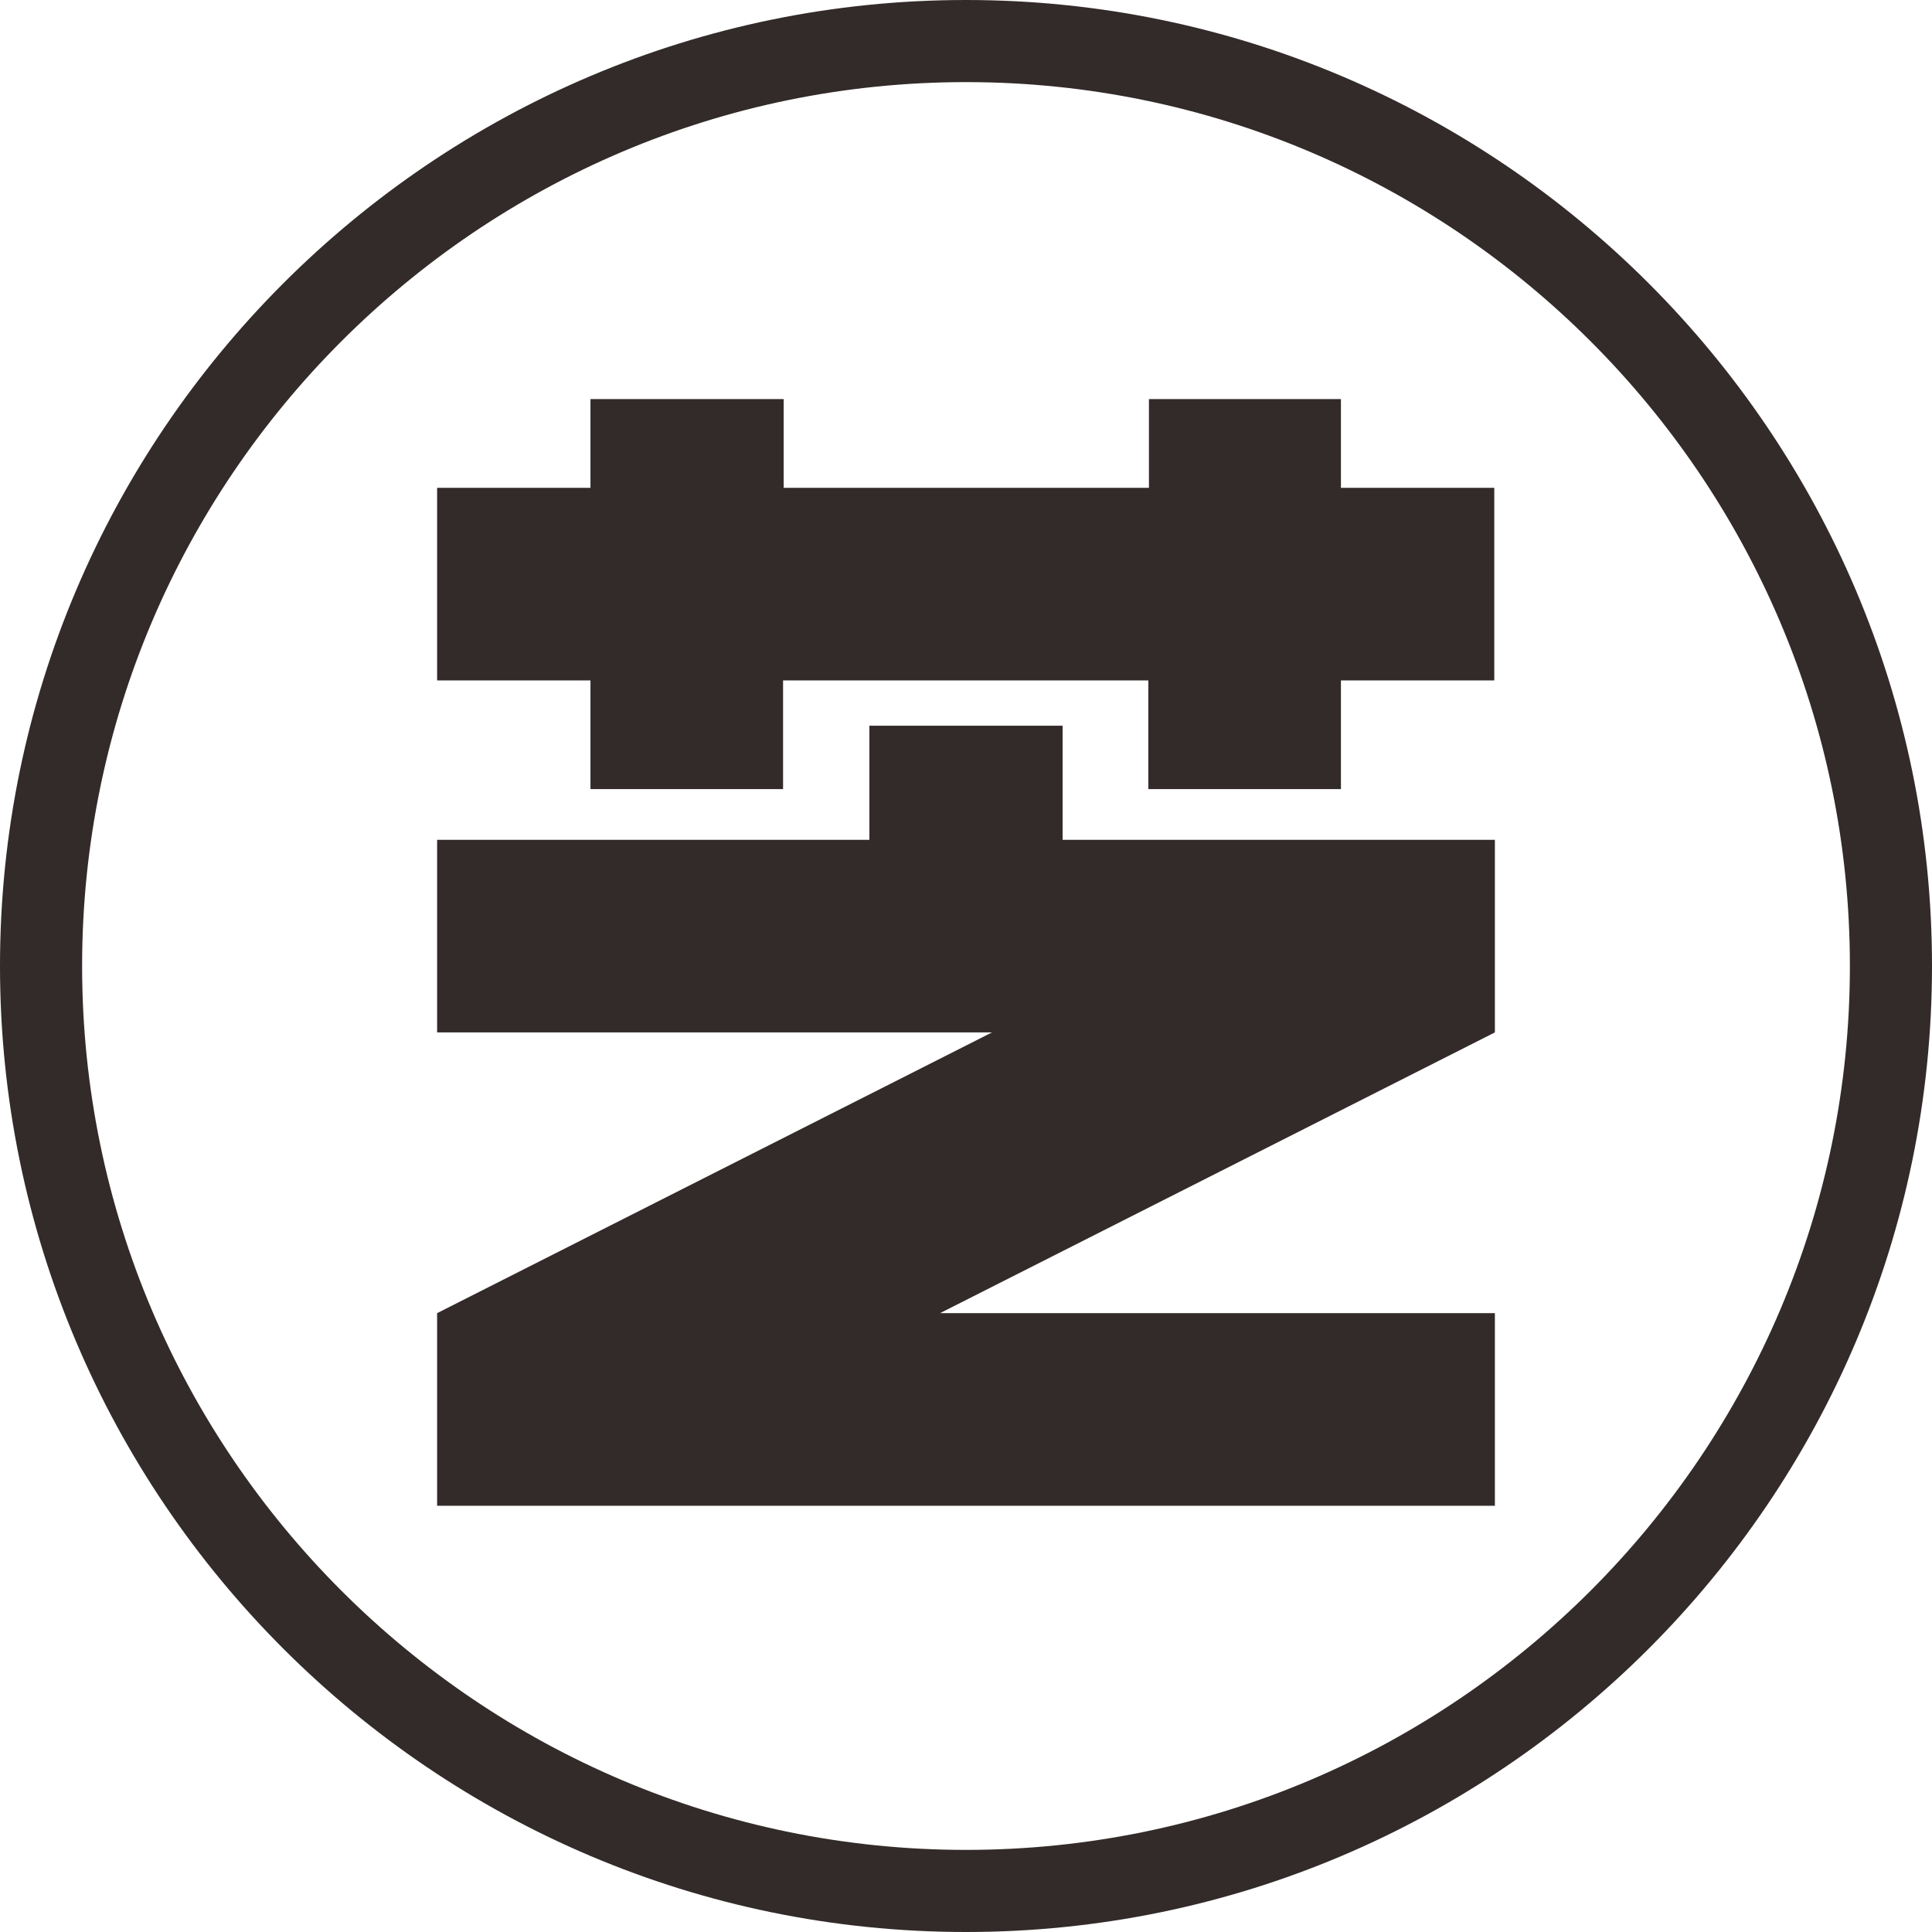
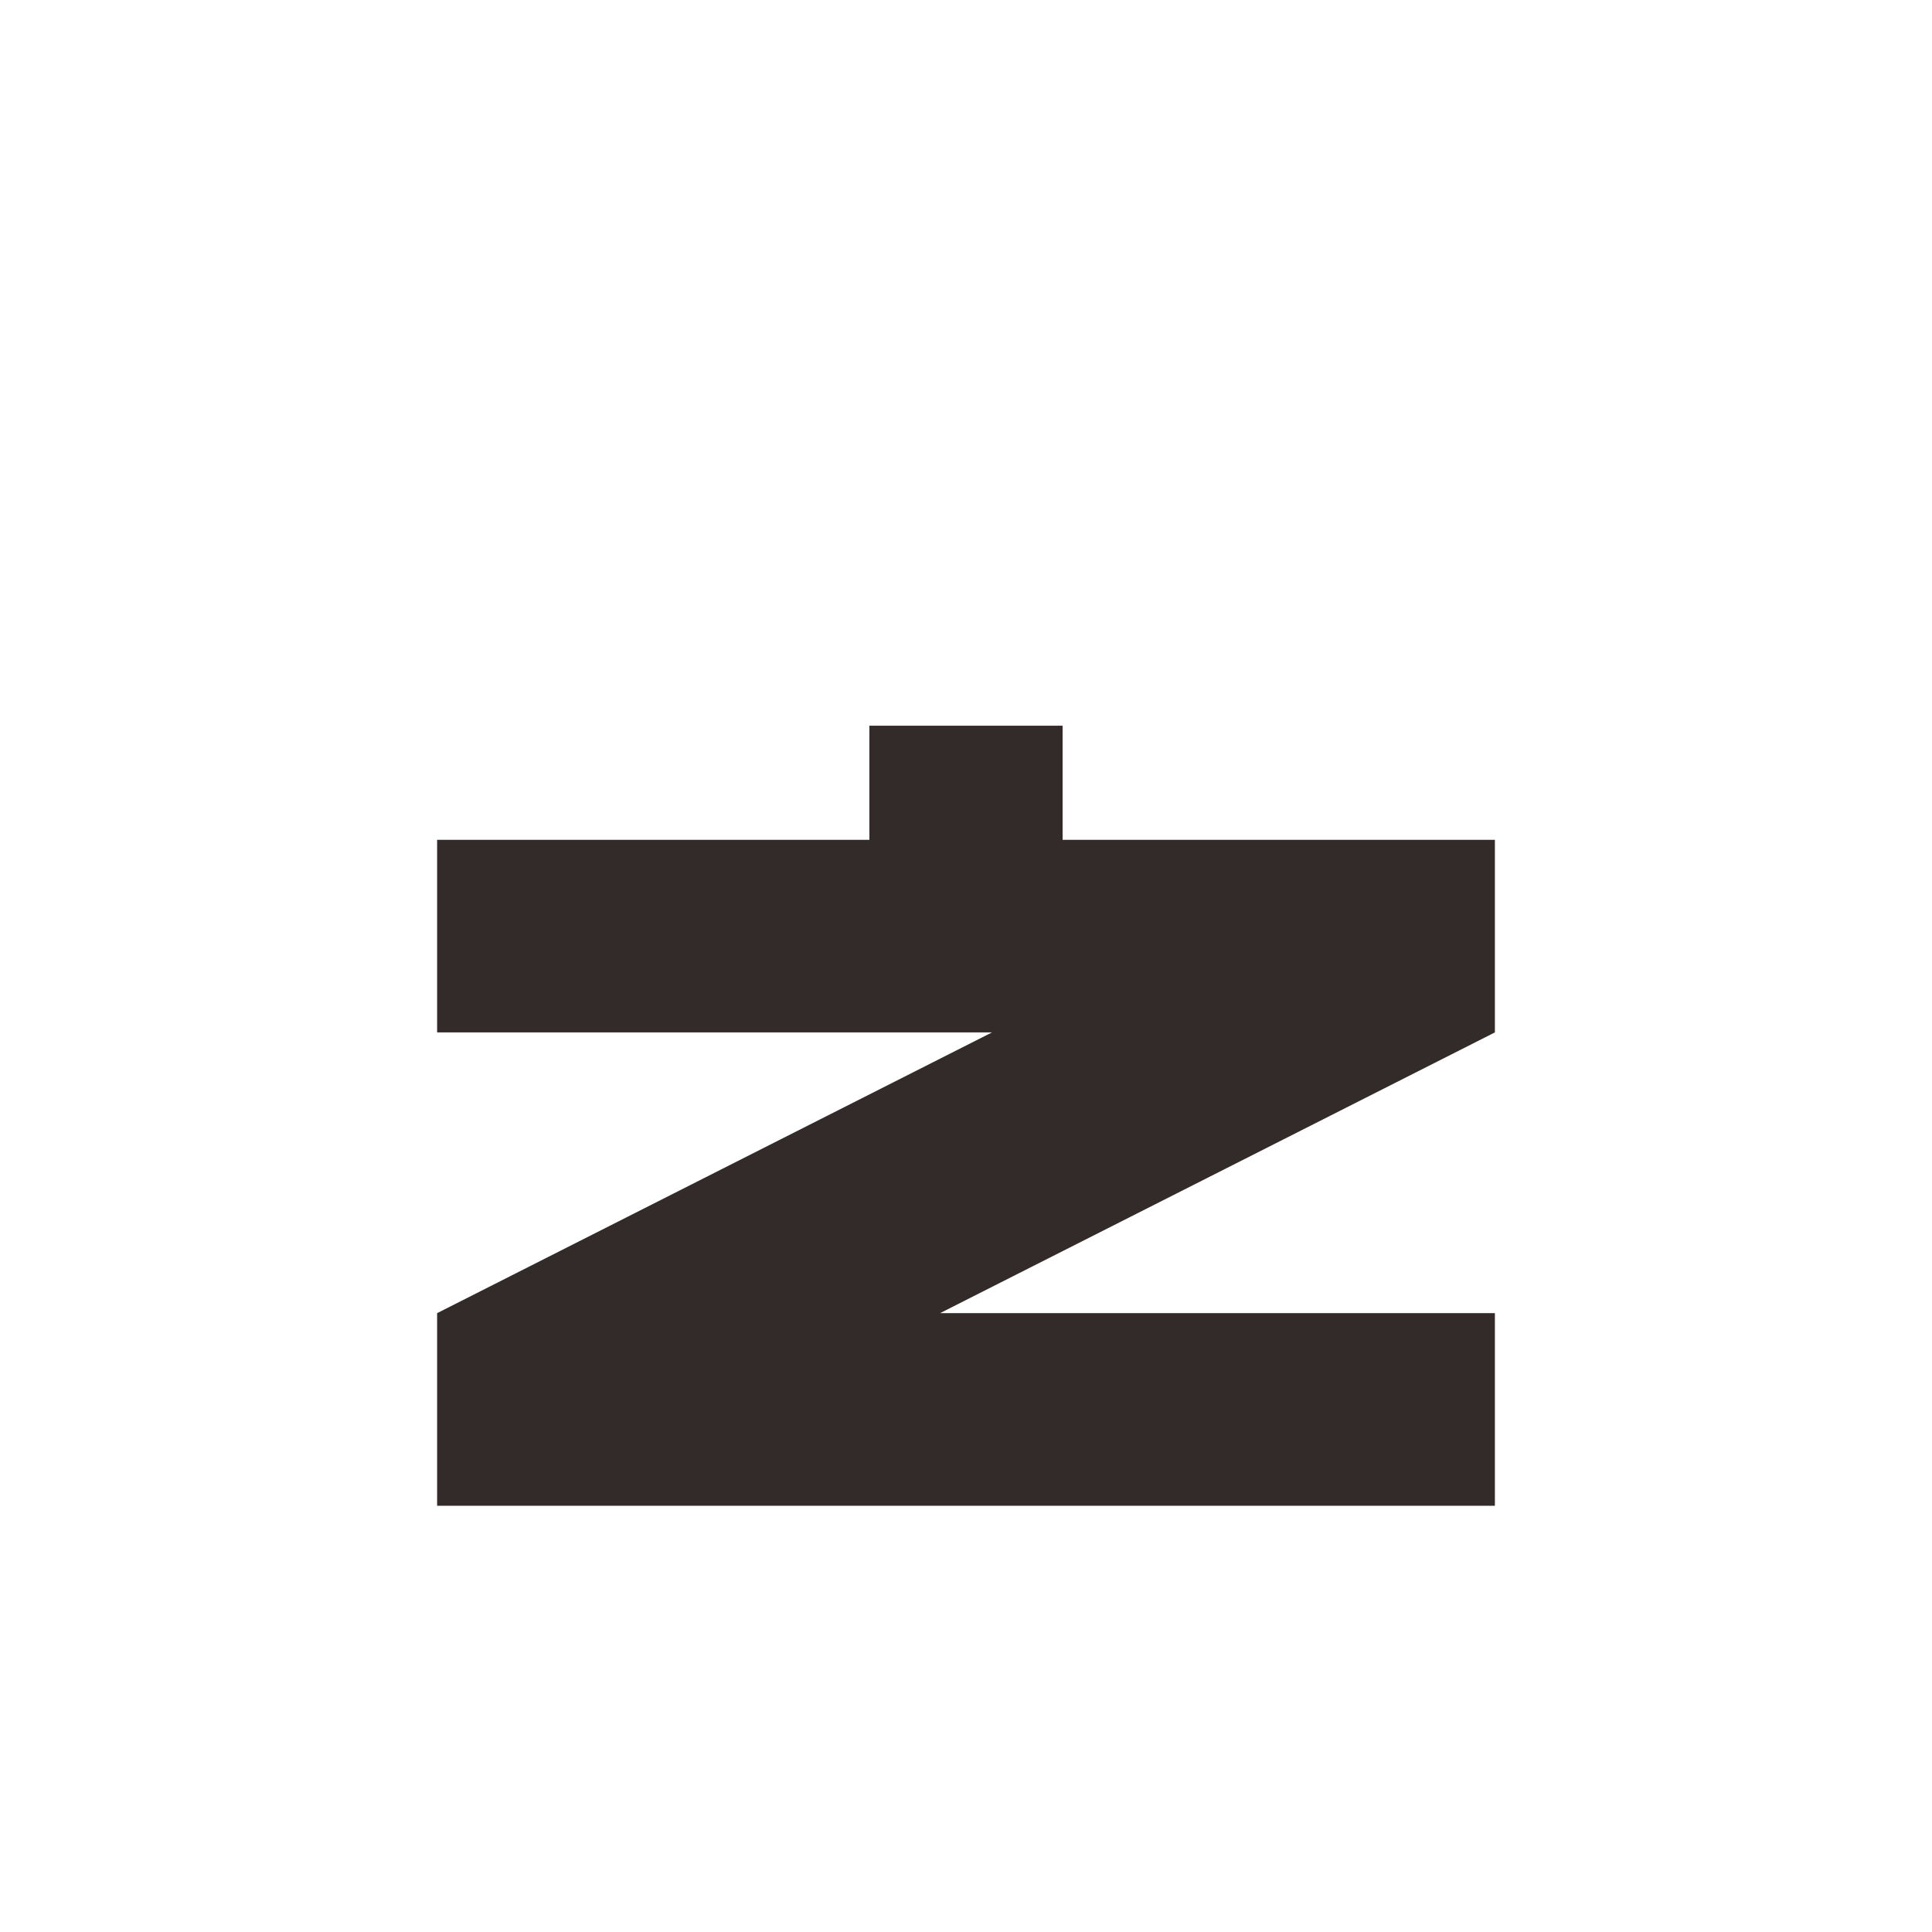
<svg xmlns="http://www.w3.org/2000/svg" version="1.1" id="レイヤー_1" x="0px" y="0px" viewBox="0 0 32 32" style="enable-background:new 0 0 32 32;" xml:space="preserve">
  <style>
    path {
        fill: #322B29;
    }
    @media (prefers-color-scheme: dark) {
        path {
            fill: white;
        }
    }
</style>
  <g>
-     <path id="パス_153_00000108300794257787805820000003762044226519822987_" class="st0" d="M16,0C7.18,0,0,7.18,0,16s7.18,16,16,16   s16-7.18,16-16S24.82,0,16,0 M16,30.64C7.93,30.64,1.36,24.07,1.36,16S7.93,1.36,16,1.36S30.64,7.93,30.64,16S24.07,30.64,16,30.64   " />
-     <path id="パス_154_00000096048483083488663770000001357674217455449758_" class="st0" d="M22.22,6.61h-3.19v1.47h-6.05V6.61H9.78   v1.47H7.24v3.19h2.54v1.8h3.19v-1.8h6.05v1.8h3.19v-1.8h2.54V8.08h-2.54V6.61z" />
    <path id="パス_155_00000126288094774517556880000004144191726435684764_" class="st0" d="M17.6,12.02H14.4v1.89H7.24v3.19h9.19   l-9.19,4.65v3.19h17.52v-3.19h-9.19l9.19-4.65v-3.19H17.6V12.02z" />
  </g>
</svg>